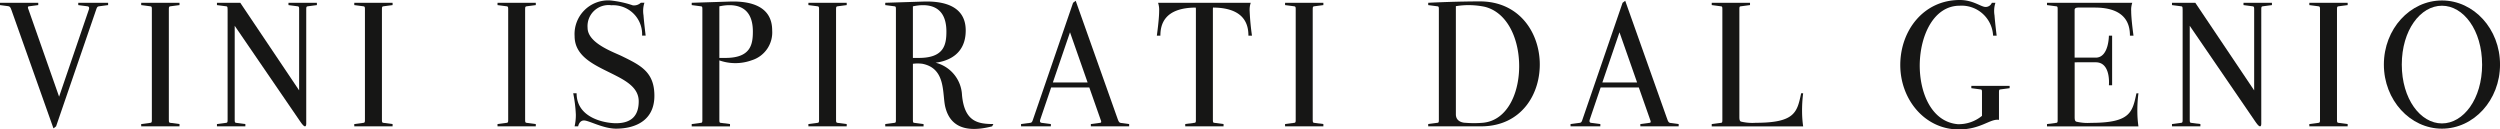
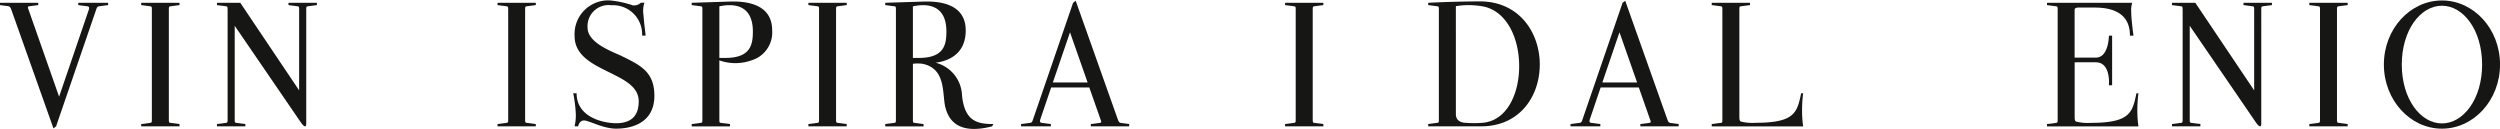
<svg xmlns="http://www.w3.org/2000/svg" width="304.576" height="15.77" viewBox="0 0 304.576 15.77">
  <g id="Raggruppa_4493" data-name="Raggruppa 4493" transform="translate(20935.031 10210.262)">
    <path id="Tracciato_5446" data-name="Tracciato 5446" d="M199.75,295.287v.282l-1.148.151c-.15.02-.225.132-.3.376l-4.891,14.245-.321.244-5.118-14.415c-.112-.318-.188-.451-.4-.471l-1-.131v-.282h4.666v.282l-1.148.151c-.15.02-.15.132-.019.451l3.707,10.557,3.632-10.631c.076-.227,0-.356-.15-.376l-1.148-.151v-.282Z" transform="translate(-21121.609 -10505.21)" fill="#161615" />
    <path id="Tracciato_5447" data-name="Tracciato 5447" d="M203.994,295.287v.282l-1.148.151c-.151.02-.151.132-.151.451v13.287c0,.317,0,.43.151.451l1.148.151v.282h-4.667v-.282l1.148-.151c.151-.02.151-.134.151-.451V296.171c0-.318,0-.43-.151-.451l-1.148-.151v-.282Z" transform="translate(-21117.156 -10505.21)" fill="#161615" />
    <path id="Tracciato_5448" data-name="Tracciato 5448" d="M218.342,295.287v.282l-1.147.151c-.151.02-.151.132-.151.451V310.06s0,.282-.151.282c-.206,0-.564-.567-.564-.567l-8-11.685v11.368c0,.317,0,.43.152.451l1.147.151v.282h-3.462v-.282l1.148-.151c.151-.02.151-.134.151-.451V296.435c0-.622,0-.679-.132-.715l-1.167-.151v-.282h2.842l7.17,10.671v-9.787c0-.318,0-.43-.151-.451l-1.148-.151v-.282Z" transform="translate(-21114.766 -10505.21)" fill="#161615" />
-     <path id="Tracciato_5449" data-name="Tracciato 5449" d="M223.234,295.287v.282l-1.148.151c-.15.02-.15.132-.15.451v13.287c0,.317,0,.43.15.451l1.148.151v.282h-4.667v-.282l1.148-.151c.151-.02.151-.134.151-.451V296.171c0-.318,0-.43-.151-.451l-1.148-.151v-.282Z" transform="translate(-21110.436 -10505.21)" fill="#161615" />
    <path id="Tracciato_5450" data-name="Tracciato 5450" d="M236.162,295.287v.282l-1.147.151c-.152.02-.152.132-.152.451v13.287c0,.317,0,.43.152.451l1.147.151v.282H231.5v-.282l1.15-.151c.15-.02.15-.134.15-.451V296.171c0-.318,0-.43-.15-.451l-1.15-.151v-.282Z" transform="translate(-21105.918 -10505.21)" fill="#161615" />
    <path id="Tracciato_5451" data-name="Tracciato 5451" d="M246.729,299.181a3.536,3.536,0,0,0-3.744-3.519,2.56,2.56,0,0,0-2.9,2.746c0,1.881,3.163,2.954,4.2,3.464,2.032,1,3.612,1.75,3.894,4.045.433,3.782-2.3,4.778-4.63,4.778-1.561,0-3.311-1-3.9-1s-.715.715-.715.715h-.432a6.184,6.184,0,0,0,.151-1.451,16.772,16.772,0,0,0-.321-2.576h.414c0,3.047,3.483,3.65,4.8,3.65,2.051,0,2.767-1.093,2.767-2.672,0-1.488-1.243-2.336-2.749-3.106-2.239-1.166-5.061-2.145-5.061-4.835a4.1,4.1,0,0,1,4.327-4.346,12.271,12.271,0,0,1,2.766.6,1.217,1.217,0,0,0,.978-.321h.435a3.255,3.255,0,0,0-.113,1.525c.074.977.263,2.483.263,2.483h-.433Z" transform="translate(-21103.529 -10505.283)" fill="#161615" />
    <path id="Tracciato_5452" data-name="Tracciato 5452" d="M252.4,302.044h.735c3.067,0,3.348-1.618,3.348-3.217,0-3.388-2.5-3.407-4.083-3.067Zm-3.368-6.717,4.685-.15c2.56-.076,5.118.6,5.118,3.518a3.547,3.547,0,0,1-2.483,3.632,5.846,5.846,0,0,1-3.952.018V309.5c0,.317,0,.43.15.451l1.148.151v.282h-4.666V310.1l1.147-.151c.151-.02.151-.134.151-.451V296.211c0-.318,0-.43-.151-.451l-1.147-.151Z" transform="translate(-21099.791 -10505.25)" fill="#161615" />
    <path id="Tracciato_5453" data-name="Tracciato 5453" d="M264.235,295.287v.282l-1.148.151c-.151.02-.151.132-.151.451v13.287c0,.317,0,.43.151.451l1.148.151v.282h-4.667v-.282l1.15-.151c.148-.02.148-.134.148-.451V296.171c0-.318,0-.43-.148-.451l-1.15-.151v-.282Z" transform="translate(-21096.111 -10505.21)" fill="#161615" />
    <path id="Tracciato_5454" data-name="Tracciato 5454" d="M269.876,302.044h.734c3.067,0,3.348-1.618,3.348-3.217,0-3.388-2.5-3.407-4.082-3.067Zm-3.369-6.717,4.686-.15c2.558-.076,5.118.6,5.118,3.518,0,2.862-2.07,3.727-3.67,3.933a4.261,4.261,0,0,1,3.218,3.952c.3,3.218,1.919,3.519,3.82,3.519l-.151.282c-3.951,1.016-5.268-.6-5.7-2.333-.4-1.581.131-4.705-2.785-5.288a4.385,4.385,0,0,0-1.166,0V309.5c0,.317,0,.43.15.451l1.148.151v.282h-4.667V310.1l1.148-.151c.151-.02.151-.134.151-.451V296.211c0-.318,0-.43-.151-.451l-1.148-.151Z" transform="translate(-21093.688 -10505.25)" fill="#161615" />
    <path id="Tracciato_5455" data-name="Tracciato 5455" d="M286.877,305.06l-2.145-6.117-2.089,6.117Zm5.061,5.063v.282h-4.666v-.282l1.148-.151c.151-.02.151-.132.018-.452l-1.355-3.856h-4.646l-1.337,3.931c-.074.228,0,.358.15.378l1.15.151v.282h-3.632v-.282l1.148-.151c.148-.02.225-.132.3-.378l4.891-14.244.32-.244,5.118,14.414c.115.32.189.452.4.471Z" transform="translate(-21089.404 -10505.273)" fill="#161615" />
-     <path id="Tracciato_5456" data-name="Tracciato 5456" d="M302.468,295.287a2.693,2.693,0,0,0-.132,1.016,30.014,30.014,0,0,0,.283,2.991h-.433c0-1.278-.414-3.4-4.31-3.425a1.333,1.333,0,0,0-.019.3v13.287c0,.317,0,.43.151.451l1.148.151v.282h-4.667v-.282l1.148-.151c.15-.02.15-.134.15-.451V296.171a1.329,1.329,0,0,0-.019-.3c-3.9.02-4.308,2.147-4.308,3.425h-.433s.282-1.993.282-2.991a2.719,2.719,0,0,0-.131-1.016Z" transform="translate(-21085.121 -10505.21)" fill="#161615" />
    <path id="Tracciato_5457" data-name="Tracciato 5457" d="M307.272,295.287v.282l-1.148.151c-.15.02-.15.132-.15.451v13.287c0,.317,0,.43.15.451l1.148.151v.282h-4.666v-.282l1.148-.151c.148-.02.148-.134.148-.451V296.171c0-.318,0-.43-.148-.451l-1.148-.151v-.282Z" transform="translate(-21081.076 -10505.21)" fill="#161615" />
    <path id="Tracciato_5458" data-name="Tracciato 5458" d="M318.9,308.917c0,1.054,1.165,1.035,1.165,1.035a12.977,12.977,0,0,0,2.091,0c3.14-.262,4.628-3.932,4.439-7.489-.151-3.05-1.544-5.984-4.178-6.644a9.645,9.645,0,0,0-3.518-.076Zm-3.368-13.586c3.368-.169,6.134-.169,6.283-.169,4.686,0,7.134,3.593,7.3,7.3.169,3.914-2.2,7.922-7.15,7.922h-6.435V310.1l1.147-.151c.15-.02.15-.134.15-.451V296.215c0-.318,0-.43-.15-.451l-1.147-.151Z" transform="translate(-21076.561 -10505.254)" fill="#161615" />
    <path id="Tracciato_5459" data-name="Tracciato 5459" d="M336.49,305.06l-2.147-6.117-2.087,6.117Zm5.063,5.063v.282h-4.667v-.282l1.147-.151c.152-.02.152-.132.02-.452l-1.356-3.856h-4.647l-1.336,3.931c-.076.228,0,.358.15.378l1.147.151v.282h-3.63v-.282l1.146-.151c.152-.02.228-.132.3-.378l4.893-14.244.322-.244,5.118,14.414c.112.32.188.452.394.471Z" transform="translate(-21072.072 -10505.273)" fill="#161615" />
    <path id="Tracciato_5460" data-name="Tracciato 5460" d="M352.268,306.314a16.175,16.175,0,0,0-.132,2.3,13.156,13.156,0,0,0,.132,1.731h-11.14v-.282l1.148-.151c.148-.02.148-.132.148-.452V296.171c0-.318,0-.432-.148-.451l-1.148-.153v-.281h4.665v.281l-1.147.153c-.15.019-.15.132-.15.451v13.022c0,.337.038.49.189.565a5.915,5.915,0,0,0,1.807.15c4.8,0,5.042-1.3,5.531-3.595Z" transform="translate(-21067.619 -10505.21)" fill="#161615" />
-     <path id="Tracciato_5461" data-name="Tracciato 5461" d="M371.474,305.781l-1.147.151c-.15.018-.15.132-.15.451v3.256c-1.074-.17-2.2,1.167-4.894,1.167-4.138,0-7.131-3.651-7.131-7.848,0-4.179,2.821-7.922,7.245-7.922,1.656,0,2.577.849,3.16.849a.821.821,0,0,0,.754-.51h.433a3.251,3.251,0,0,0-.112,1.526c.073.976.262,2.48.262,2.48h-.433a3.844,3.844,0,0,0-4.064-3.65c-3.143,0-4.817,3.558-4.874,7.152-.036,3.481,1.449,7,4.63,7.282a4.459,4.459,0,0,0,2.954-1.016v-2.766c0-.318,0-.433-.151-.451l-1.146-.151V305.5h4.665Z" transform="translate(-21061.672 -10505.298)" fill="#161615" />
    <path id="Tracciato_5462" data-name="Tracciato 5462" d="M382.541,306.314a16.582,16.582,0,0,0-.132,2.3,13.153,13.153,0,0,0,.132,1.731H371.4v-.282l1.148-.151c.152-.02.152-.132.152-.452V296.171c0-.318,0-.432-.152-.451l-1.148-.153v-.281h10.39a2.69,2.69,0,0,0-.132,1.015c0,1,.281,2.992.281,2.992h-.433c0-1.276-.414-3.423-4.288-3.423h-2c-.4,0-.452.169-.452.3v5.8h2.576c1.6,0,1.6-2.674,1.6-2.674h.393v6.042h-.393s.281-2.8-1.6-2.8H374.77v6.662c0,.337.039.49.188.565a5.938,5.938,0,0,0,1.807.15c4.8,0,5.042-1.3,5.532-3.595Z" transform="translate(-21057.045 -10505.21)" fill="#161615" />
    <path id="Tracciato_5463" data-name="Tracciato 5463" d="M394.862,295.287v.282l-1.147.151c-.152.02-.152.132-.152.451V310.06s0,.282-.15.282c-.208,0-.565-.567-.565-.567l-8-11.685v11.368c0,.317,0,.43.15.451l1.148.151v.282h-3.461v-.282l1.148-.151c.15-.02.15-.134.15-.451V296.435c0-.622,0-.679-.134-.715l-1.164-.151v-.282h2.842l7.17,10.671v-9.787c0-.318,0-.43-.152-.451l-1.148-.151v-.282Z" transform="translate(-21053.102 -10505.21)" fill="#161615" />
    <path id="Tracciato_5464" data-name="Tracciato 5464" d="M399.755,295.287v.282l-1.148.151c-.152.02-.152.132-.152.451v13.287c0,.317,0,.43.152.451l1.148.151v.282h-4.669v-.282l1.148-.151c.152-.02.152-.134.152-.451V296.171c0-.318,0-.43-.152-.451l-1.148-.151v-.282Z" transform="translate(-21048.77 -10505.21)" fill="#161615" />
    <path id="Tracciato_5465" data-name="Tracciato 5465" d="M413.784,302.887c0-4.2-2.278-7.169-4.893-7.169S404,298.692,404,302.887s2.276,7.17,4.893,7.17,4.893-2.974,4.893-7.17m2.182,0c0,4.329-3.2,7.809-7.075,7.809s-7.076-3.48-7.076-7.809c0-4.346,3.2-7.809,7.076-7.809s7.075,3.462,7.075,7.809" transform="translate(-21046.42 -10505.283)" fill="#161615" />
  </g>
</svg>